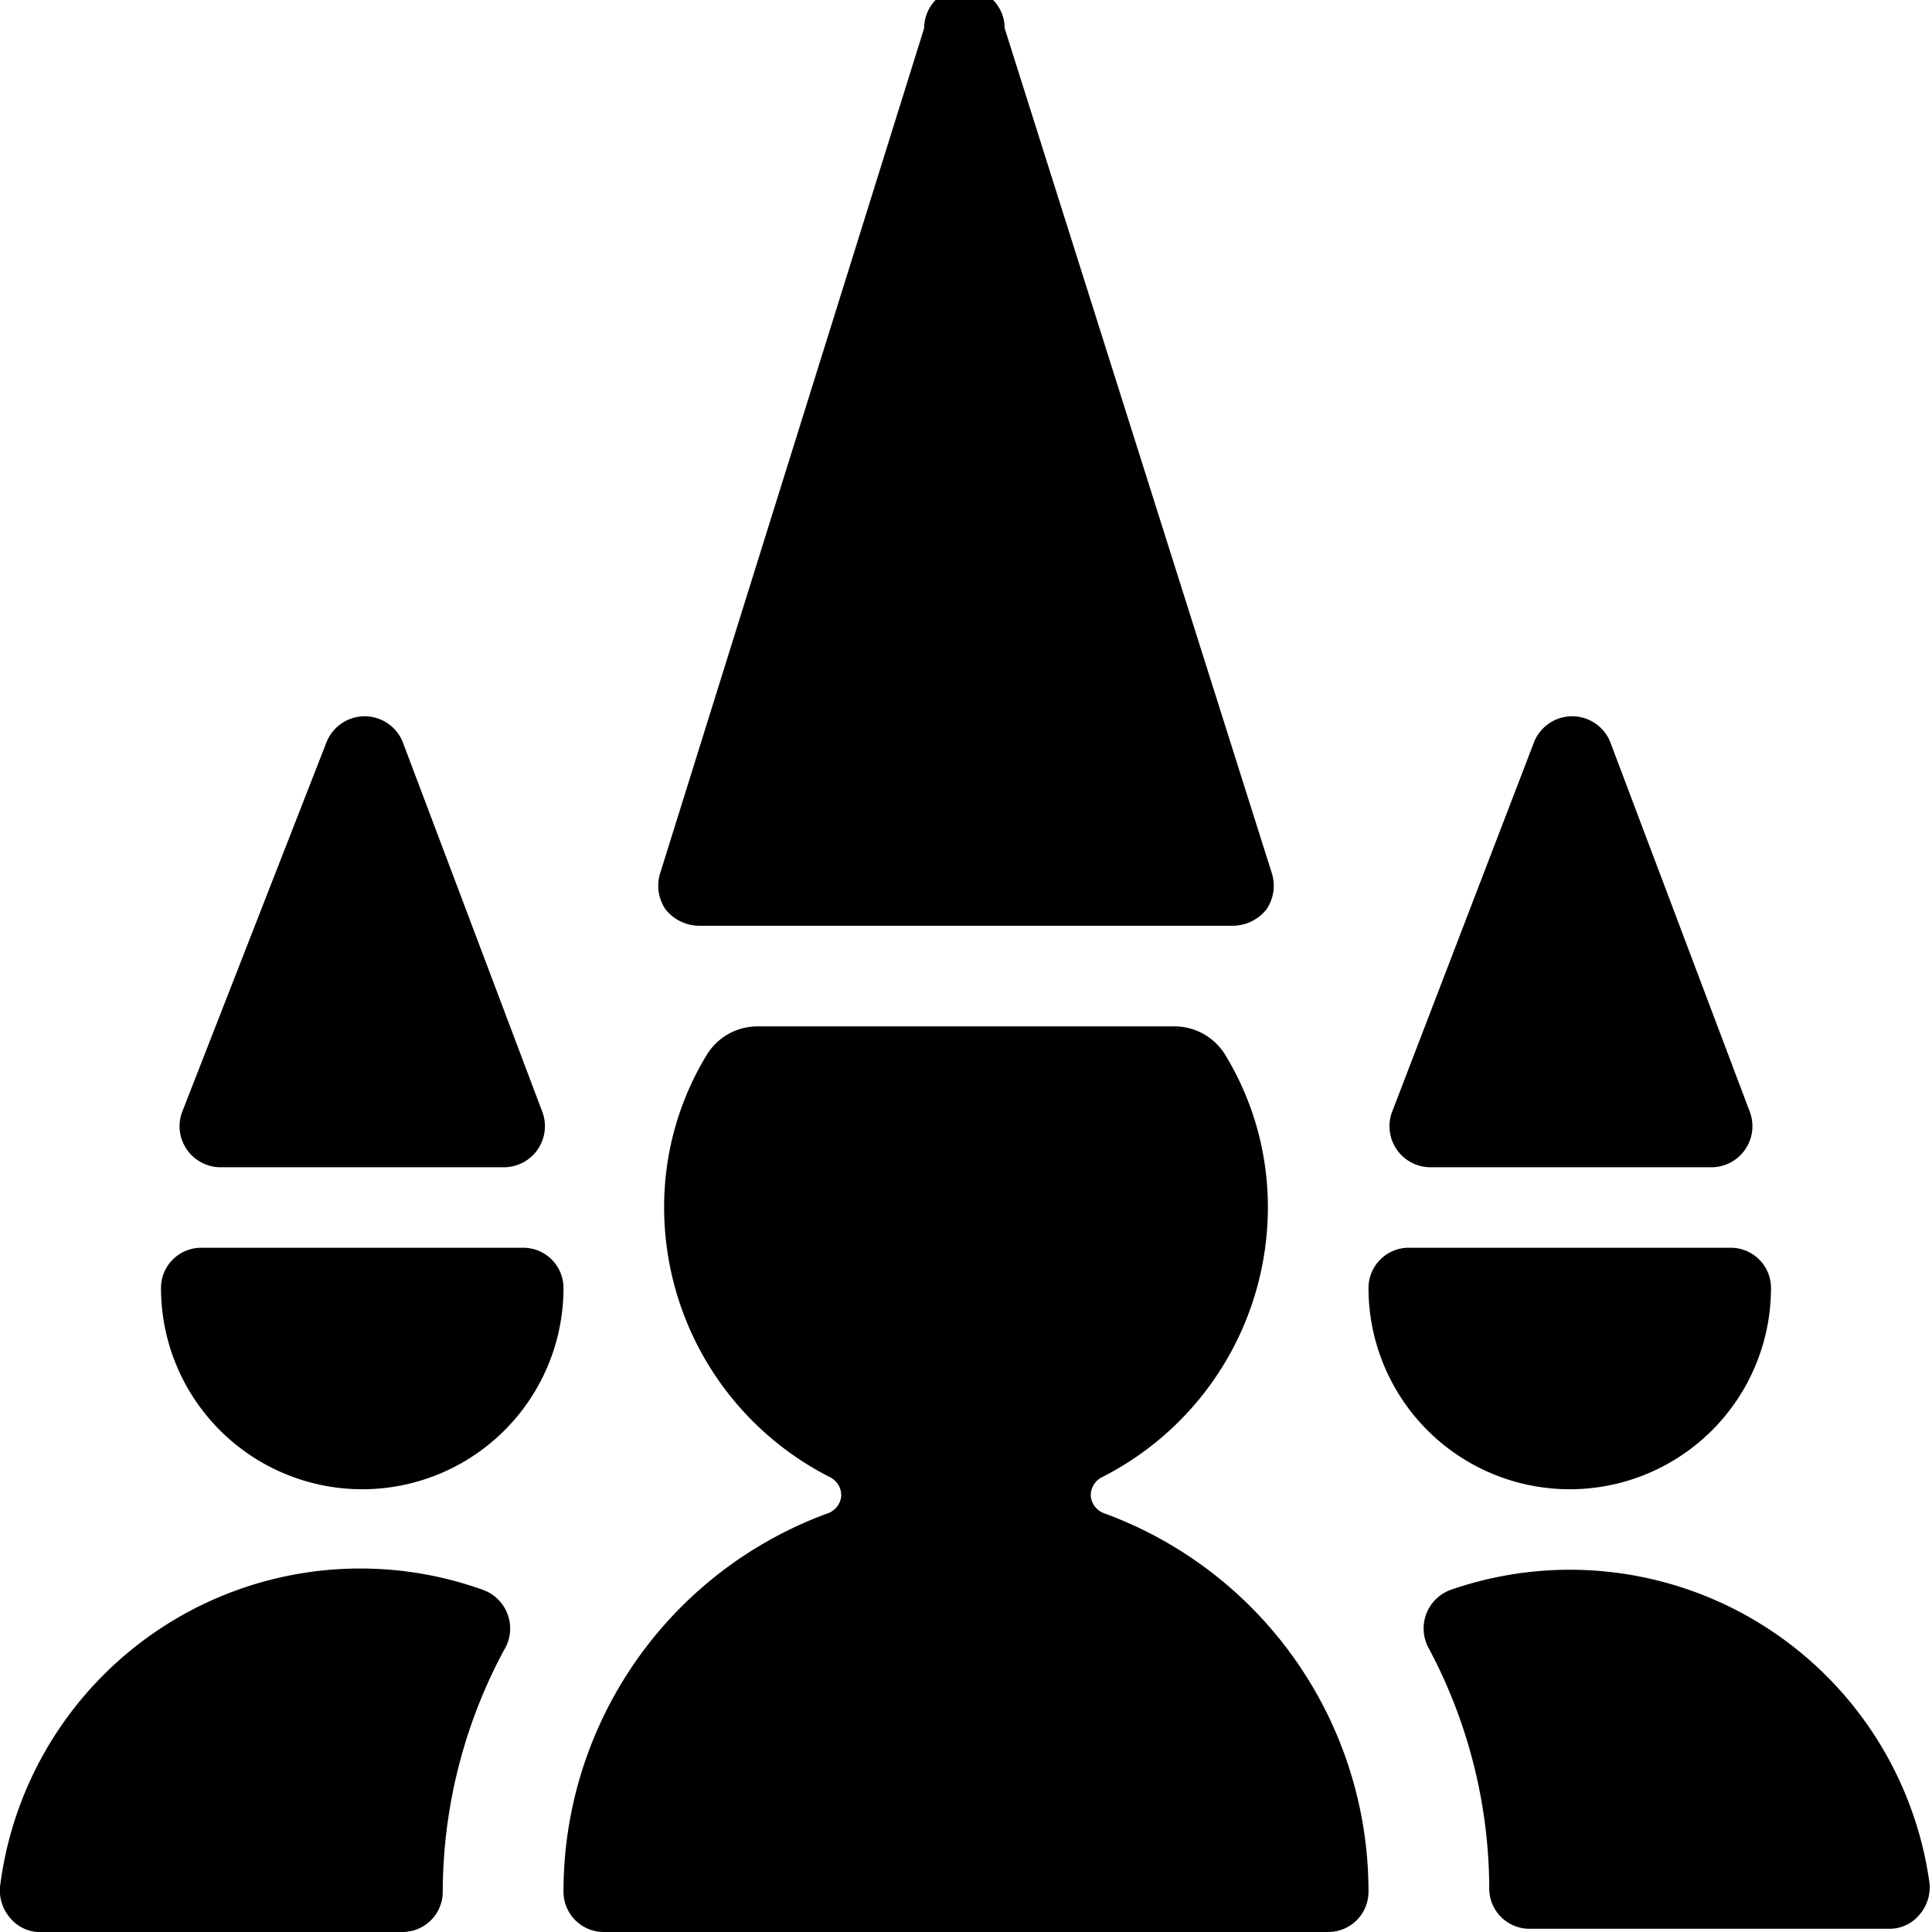
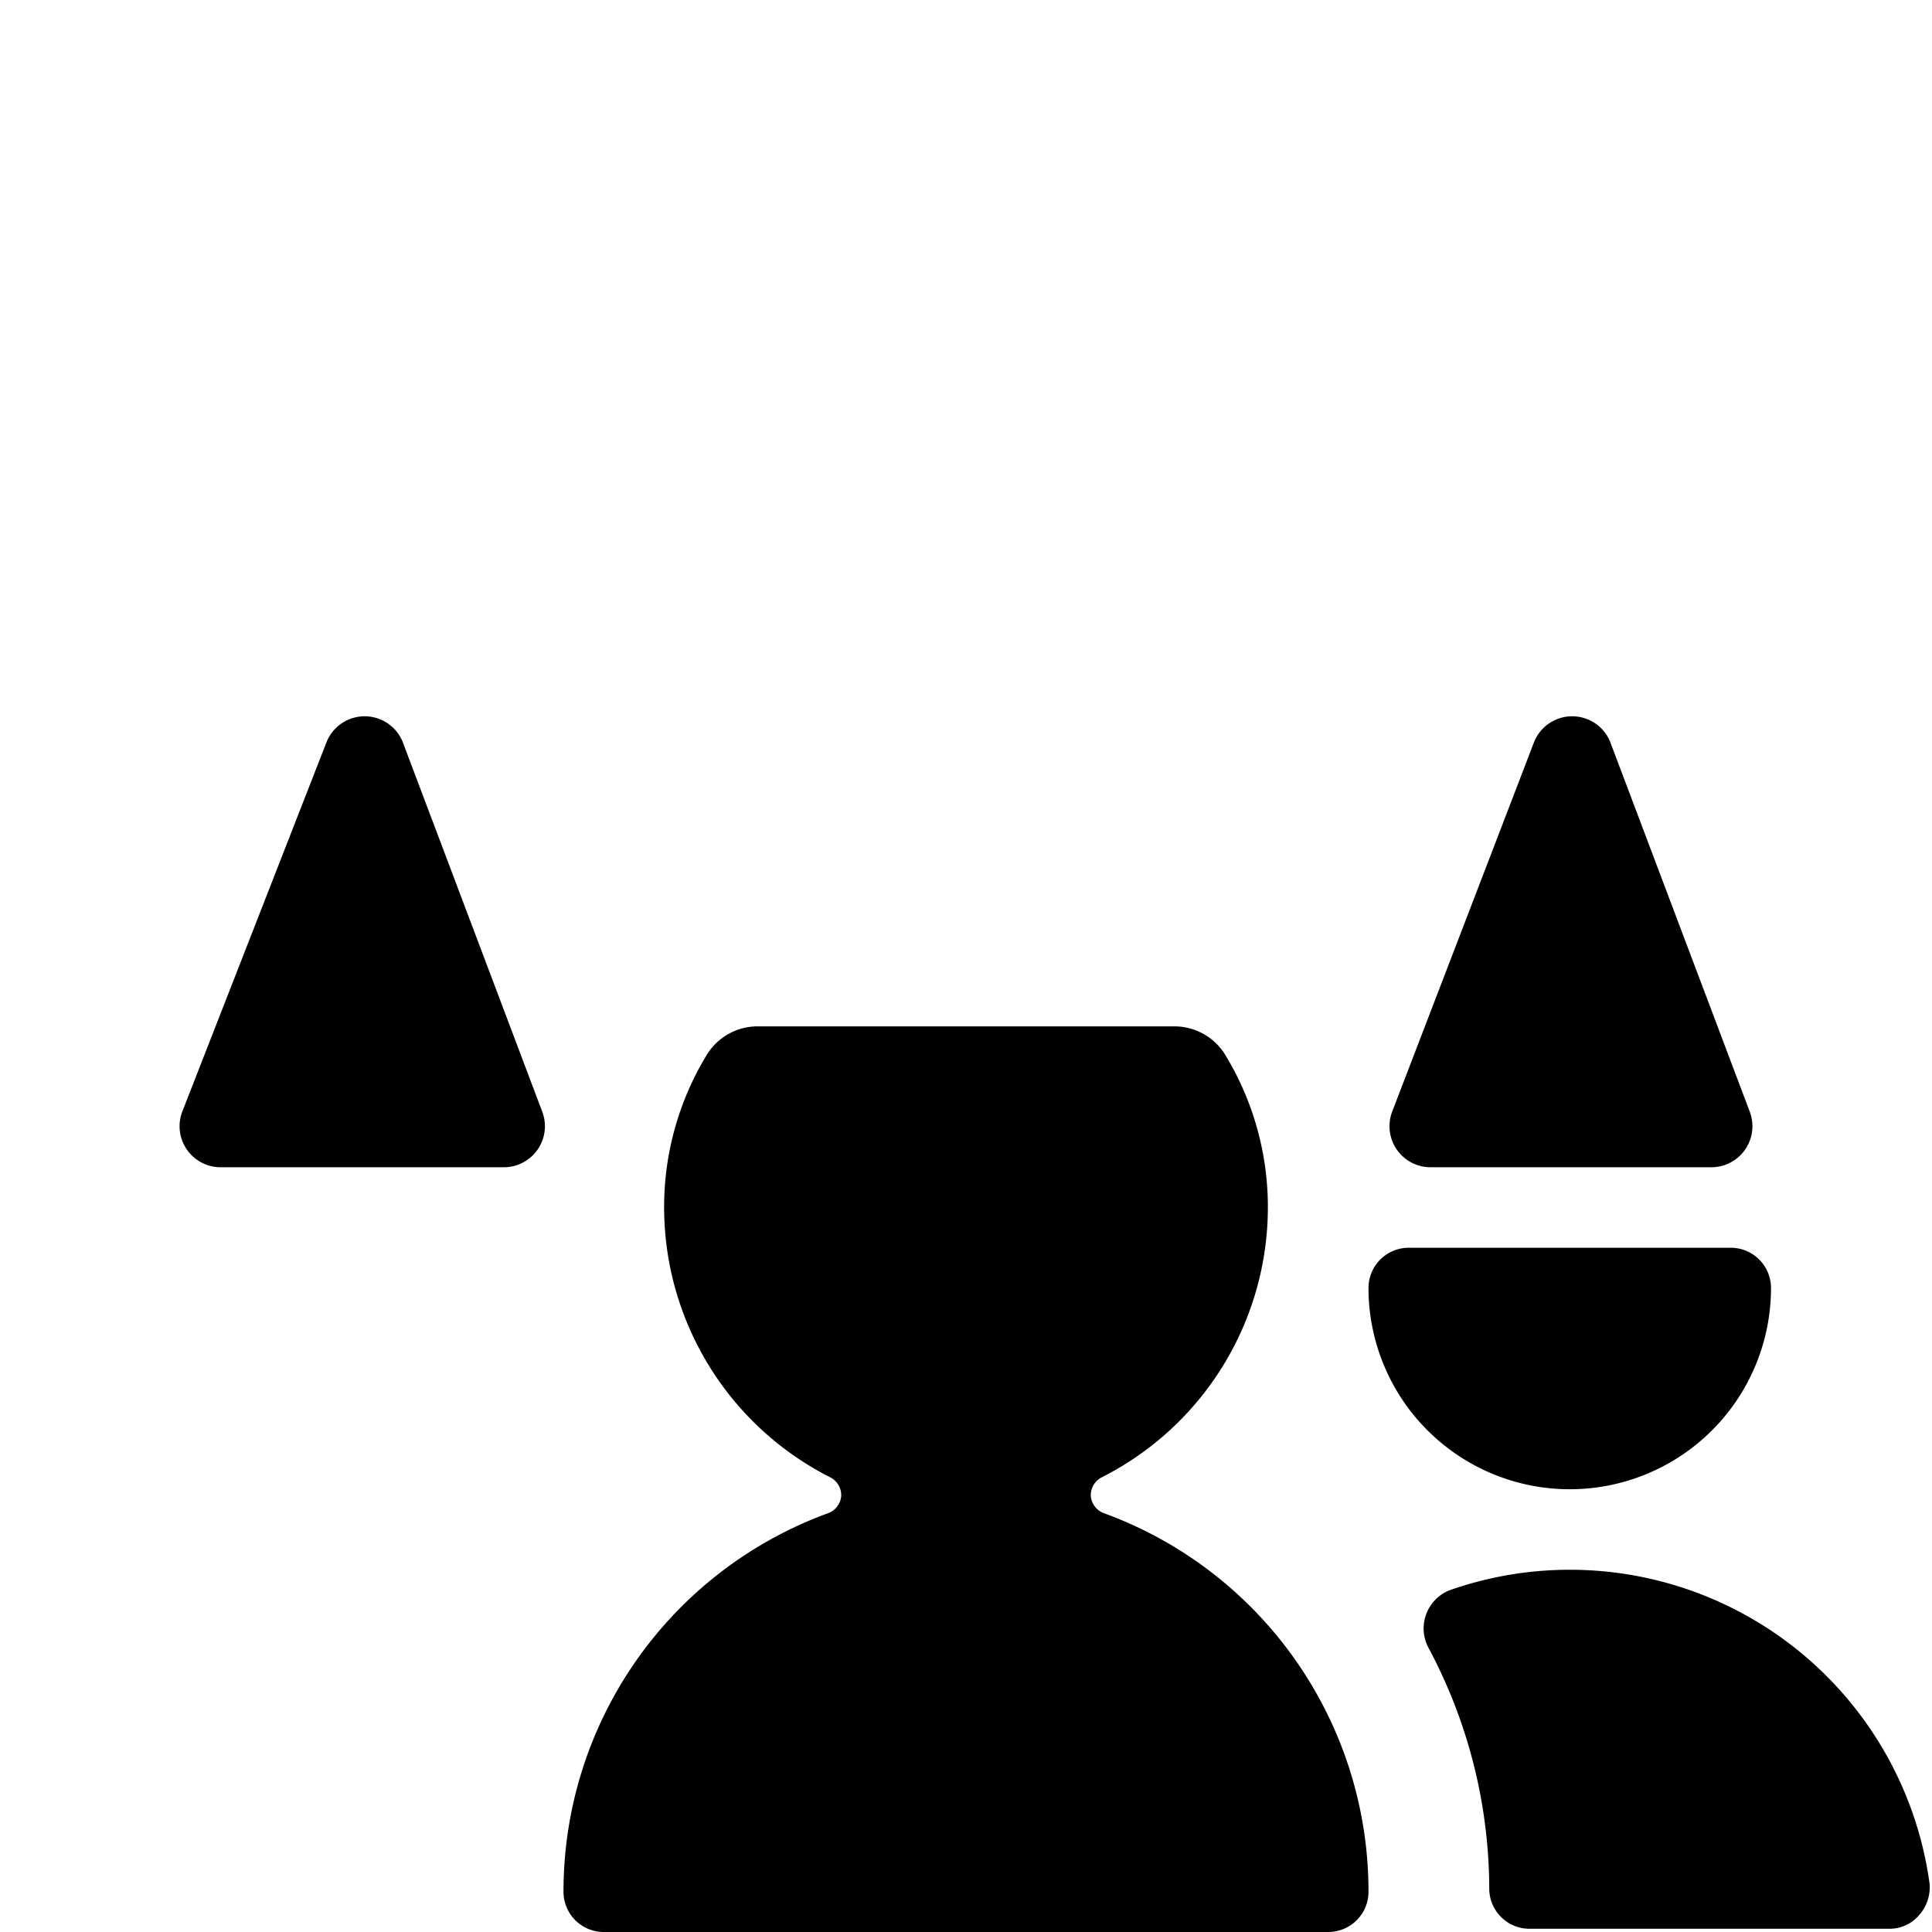
<svg xmlns="http://www.w3.org/2000/svg" viewBox="0 0 24 24">
  <g>
    <path d="M19.5 19.5a4.51 4.51 0 0 0 -1.48 0.25 0.51 0.51 0 0 0 -0.28 0.71 6.37 6.37 0 0 1 0.76 3 0.5 0.5 0 0 0 0.5 0.5h4.47a0.48 0.48 0 0 0 0.37 -0.17 0.52 0.52 0 0 0 0.13 -0.39 4.51 4.51 0 0 0 -4.47 -3.9Z" fill="#000000" stroke-width="1" />
    <path d="M17.73 14.5h3.54a0.51 0.51 0 0 0 0.47 -0.68L20 9.21a0.51 0.51 0 0 0 -0.94 0l-1.77 4.61a0.51 0.51 0 0 0 0.47 0.68Z" fill="#000000" stroke-width="1" />
    <path d="M19.5 18.5A2.5 2.5 0 0 0 22 16a0.5 0.5 0 0 0 -0.5 -0.5h-4a0.5 0.5 0 0 0 -0.5 0.5 2.5 2.5 0 0 0 2.5 2.5Z" fill="#000000" stroke-width="1" />
-     <path d="M6 19.75a4.51 4.51 0 0 0 -6 3.69 0.52 0.52 0 0 0 0.13 0.39 0.48 0.48 0 0 0 0.4 0.17H5a0.5 0.5 0 0 0 0.5 -0.5 6.37 6.37 0 0 1 0.76 -3 0.51 0.51 0 0 0 -0.26 -0.75Z" fill="#000000" stroke-width="1" />
    <path d="M2.73 14.5h3.54a0.51 0.51 0 0 0 0.47 -0.68L5 9.21a0.51 0.51 0 0 0 -0.94 0l-1.8 4.61a0.51 0.51 0 0 0 0.47 0.68Z" fill="#000000" stroke-width="1" />
-     <path d="M4.5 18.5A2.5 2.5 0 0 0 7 16a0.5 0.5 0 0 0 -0.5 -0.5h-4a0.5 0.5 0 0 0 -0.5 0.5 2.5 2.5 0 0 0 2.5 2.5Z" fill="#000000" stroke-width="1" />
-     <path d="M8.68 11.5h6.64a0.54 0.54 0 0 0 0.41 -0.2 0.52 0.52 0 0 0 0.07 -0.45L12.48 0.35a0.5 0.5 0 0 0 -1 0L8.2 10.85a0.52 0.52 0 0 0 0.07 0.45 0.54 0.54 0 0 0 0.41 0.2Z" fill="#000000" stroke-width="1" />
    <path d="M13.72 18.8a0.25 0.25 0 0 1 -0.17 -0.22 0.25 0.25 0 0 1 0.14 -0.23A3.76 3.76 0 0 0 15.75 15a3.63 3.63 0 0 0 -0.52 -1.88 0.74 0.74 0 0 0 -0.65 -0.37H9.42a0.74 0.74 0 0 0 -0.65 0.37A3.63 3.63 0 0 0 8.25 15a3.76 3.76 0 0 0 2.06 3.35 0.25 0.25 0 0 1 0.14 0.23 0.25 0.25 0 0 1 -0.17 0.22A5 5 0 0 0 7 23.5a0.5 0.5 0 0 0 0.5 0.5h9a0.5 0.5 0 0 0 0.5 -0.5 5 5 0 0 0 -3.28 -4.7Z" fill="#000000" stroke-width="1" />
  </g>
</svg>